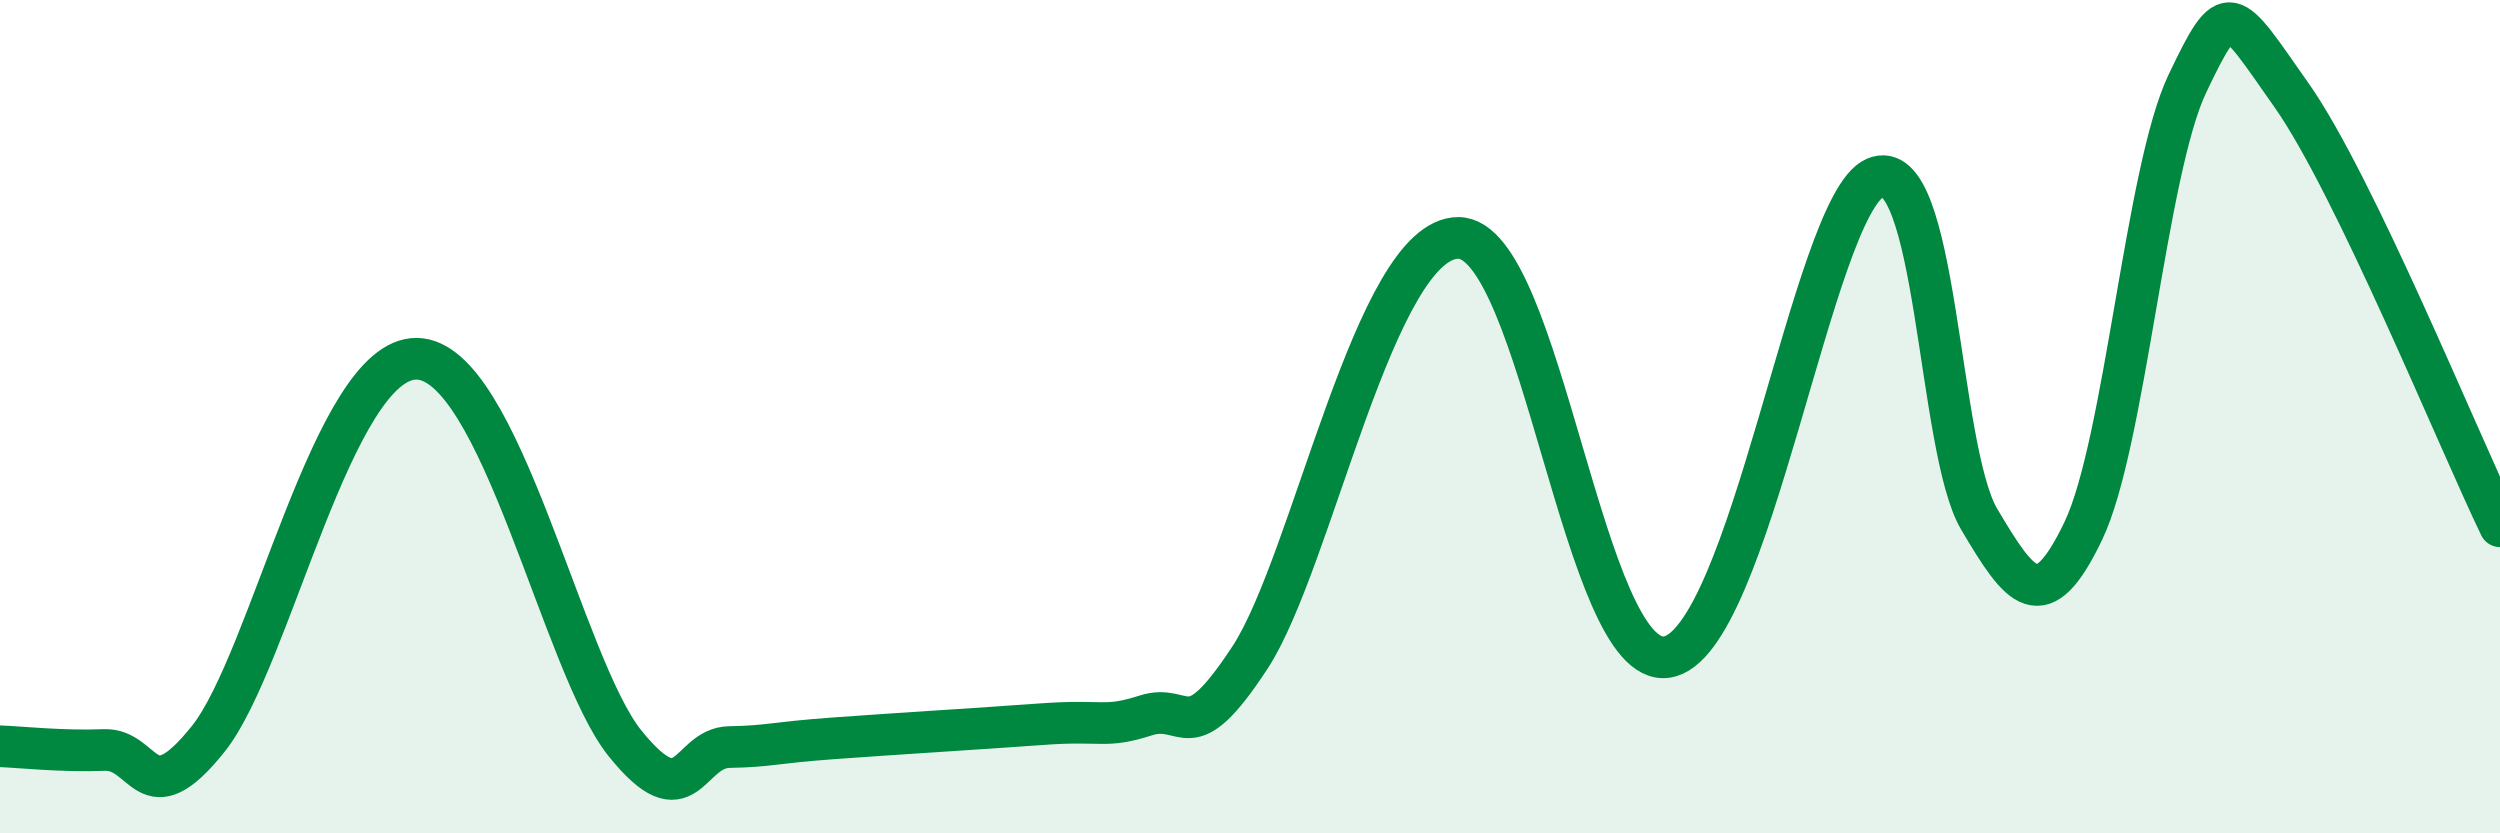
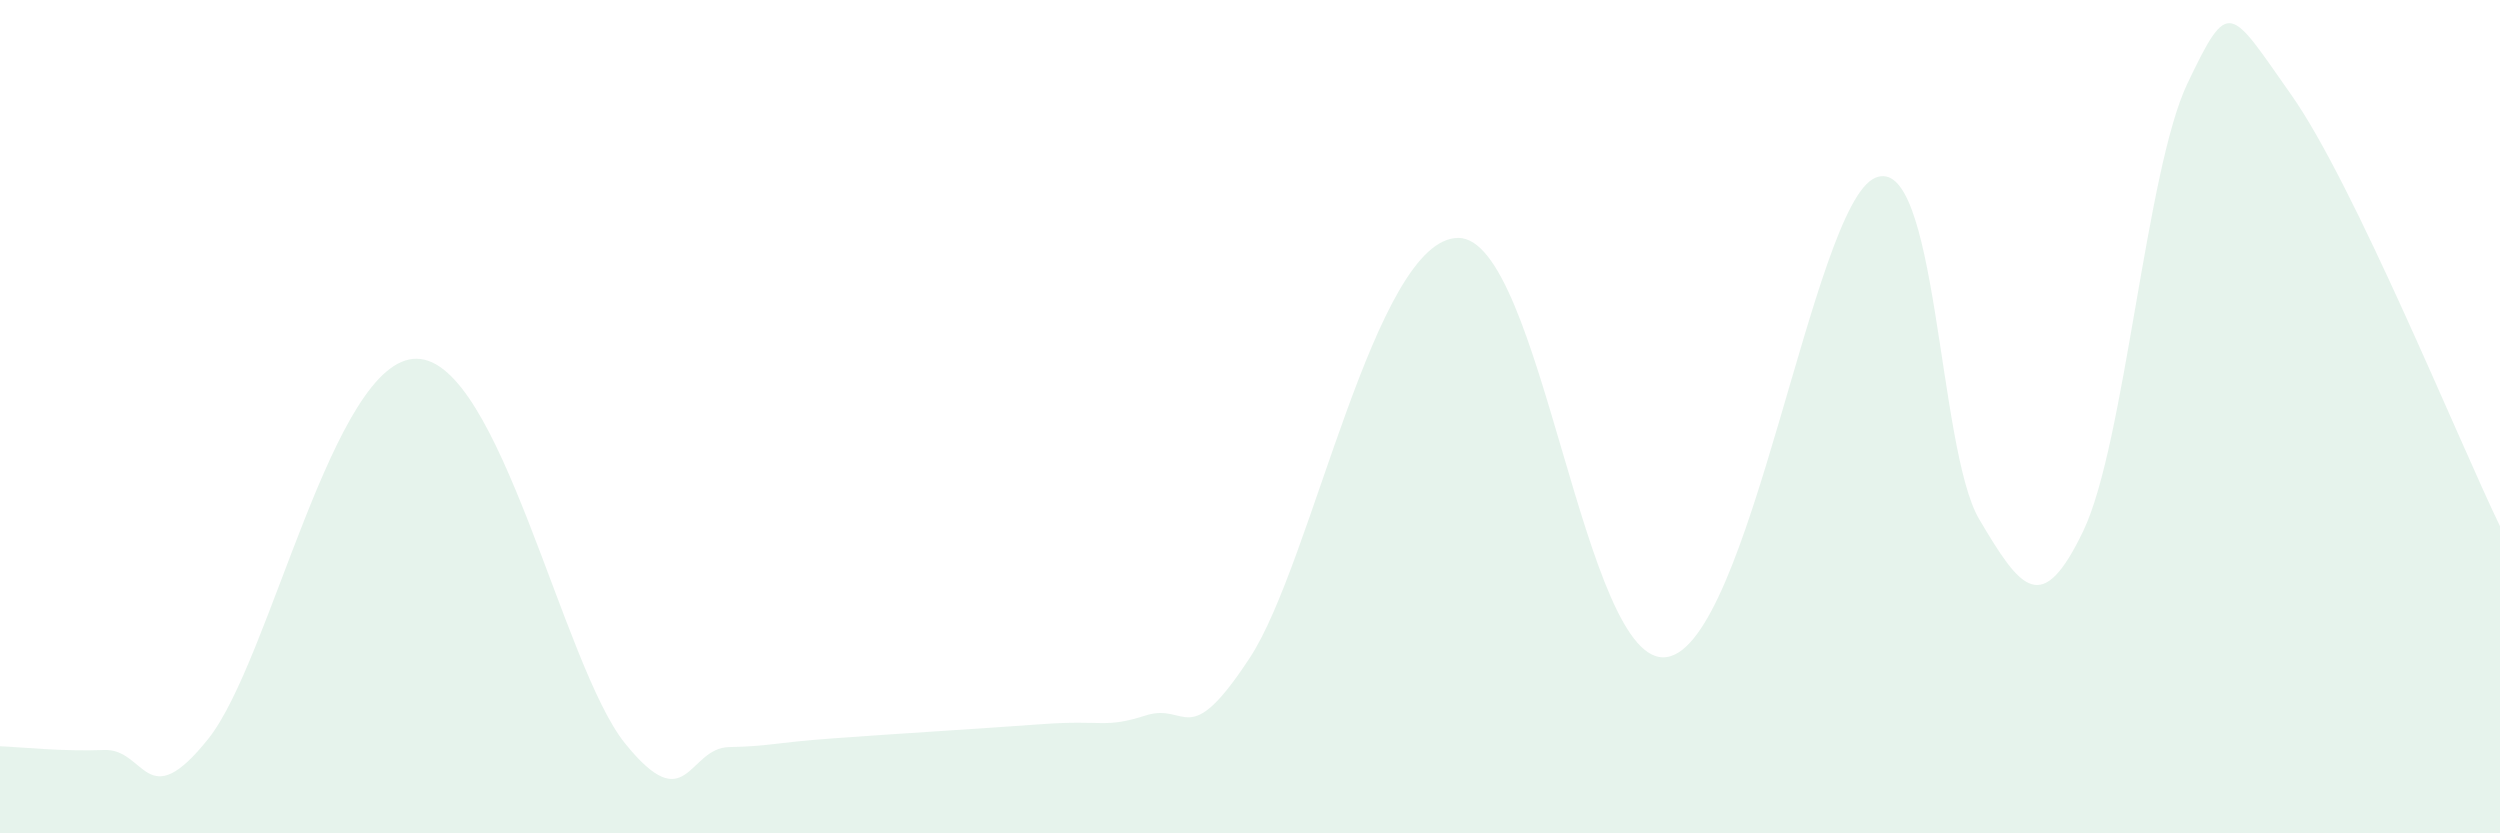
<svg xmlns="http://www.w3.org/2000/svg" width="60" height="20" viewBox="0 0 60 20">
  <path d="M 0,17.91 C 0.5,17.93 1.5,18.04 2.5,18 C 3.5,17.96 3.5,19.61 5,17.73 C 6.5,15.85 8,8.59 10,8.61 C 12,8.63 13.5,15.98 15,17.84 C 16.5,19.7 16.5,17.95 17.5,17.93 C 18.5,17.91 18.5,17.83 20,17.72 C 21.5,17.61 23.5,17.49 25,17.38 C 26.5,17.27 26.5,17.49 27.5,17.17 C 28.5,16.85 28.5,18.07 30,15.78 C 31.5,13.49 33,5.71 35,5.71 C 37,5.71 38,16.06 40,15.77 C 42,15.48 43.5,4.93 45,4.27 C 46.5,3.61 46.5,10.77 47.5,12.46 C 48.5,14.15 49,14.83 50,12.74 C 51,10.65 51.5,4.09 52.5,2 C 53.5,-0.09 53.5,0.16 55,2.29 C 56.5,4.42 59,10.56 60,12.63L60 20L0 20Z" fill="#008740" opacity="0.1" stroke-linecap="round" stroke-linejoin="round" />
-   <path d="M 0,17.91 C 0.5,17.93 1.5,18.04 2.5,18 C 3.5,17.96 3.5,19.61 5,17.73 C 6.5,15.85 8,8.59 10,8.61 C 12,8.63 13.5,15.98 15,17.84 C 16.5,19.7 16.5,17.95 17.5,17.93 C 18.5,17.91 18.5,17.83 20,17.72 C 21.5,17.61 23.5,17.49 25,17.38 C 26.5,17.27 26.5,17.49 27.5,17.17 C 28.5,16.85 28.5,18.07 30,15.78 C 31.5,13.49 33,5.71 35,5.71 C 37,5.71 38,16.06 40,15.77 C 42,15.48 43.5,4.93 45,4.27 C 46.5,3.61 46.5,10.77 47.5,12.46 C 48.5,14.15 49,14.83 50,12.74 C 51,10.65 51.5,4.09 52.5,2 C 53.5,-0.09 53.5,0.16 55,2.29 C 56.5,4.42 59,10.56 60,12.63" stroke="#008740" stroke-width="1" fill="none" stroke-linecap="round" stroke-linejoin="round" />
</svg>